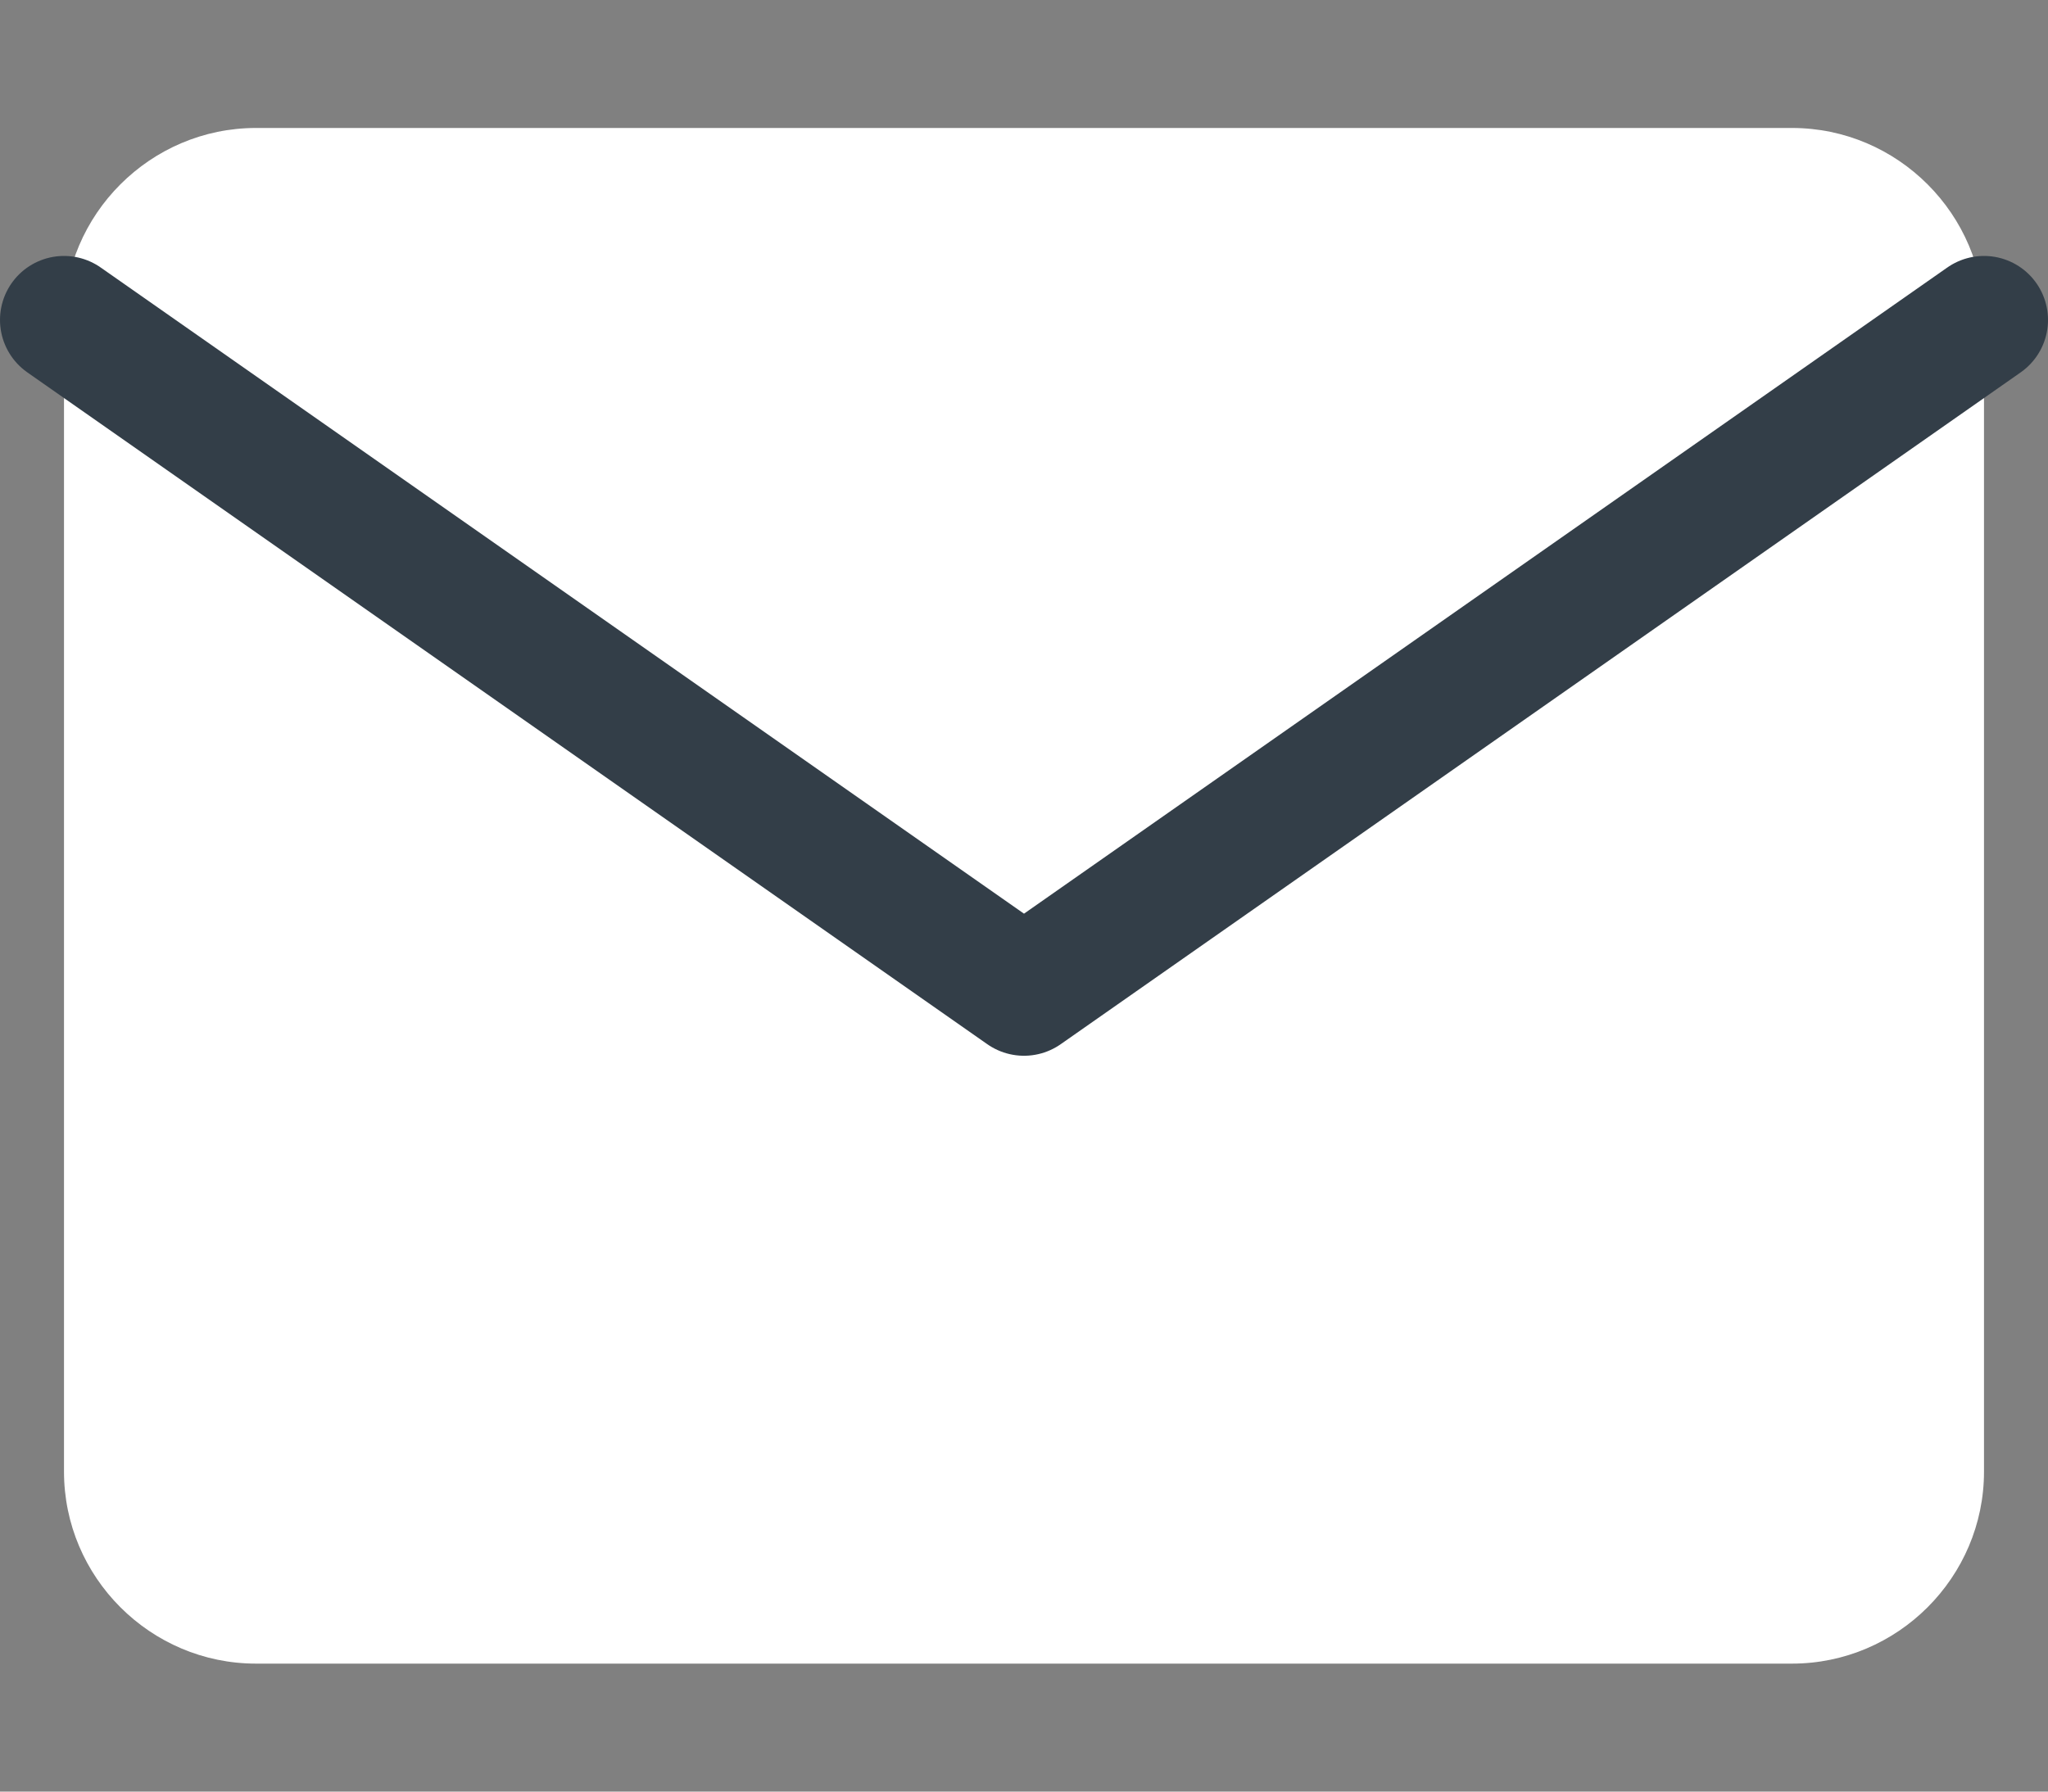
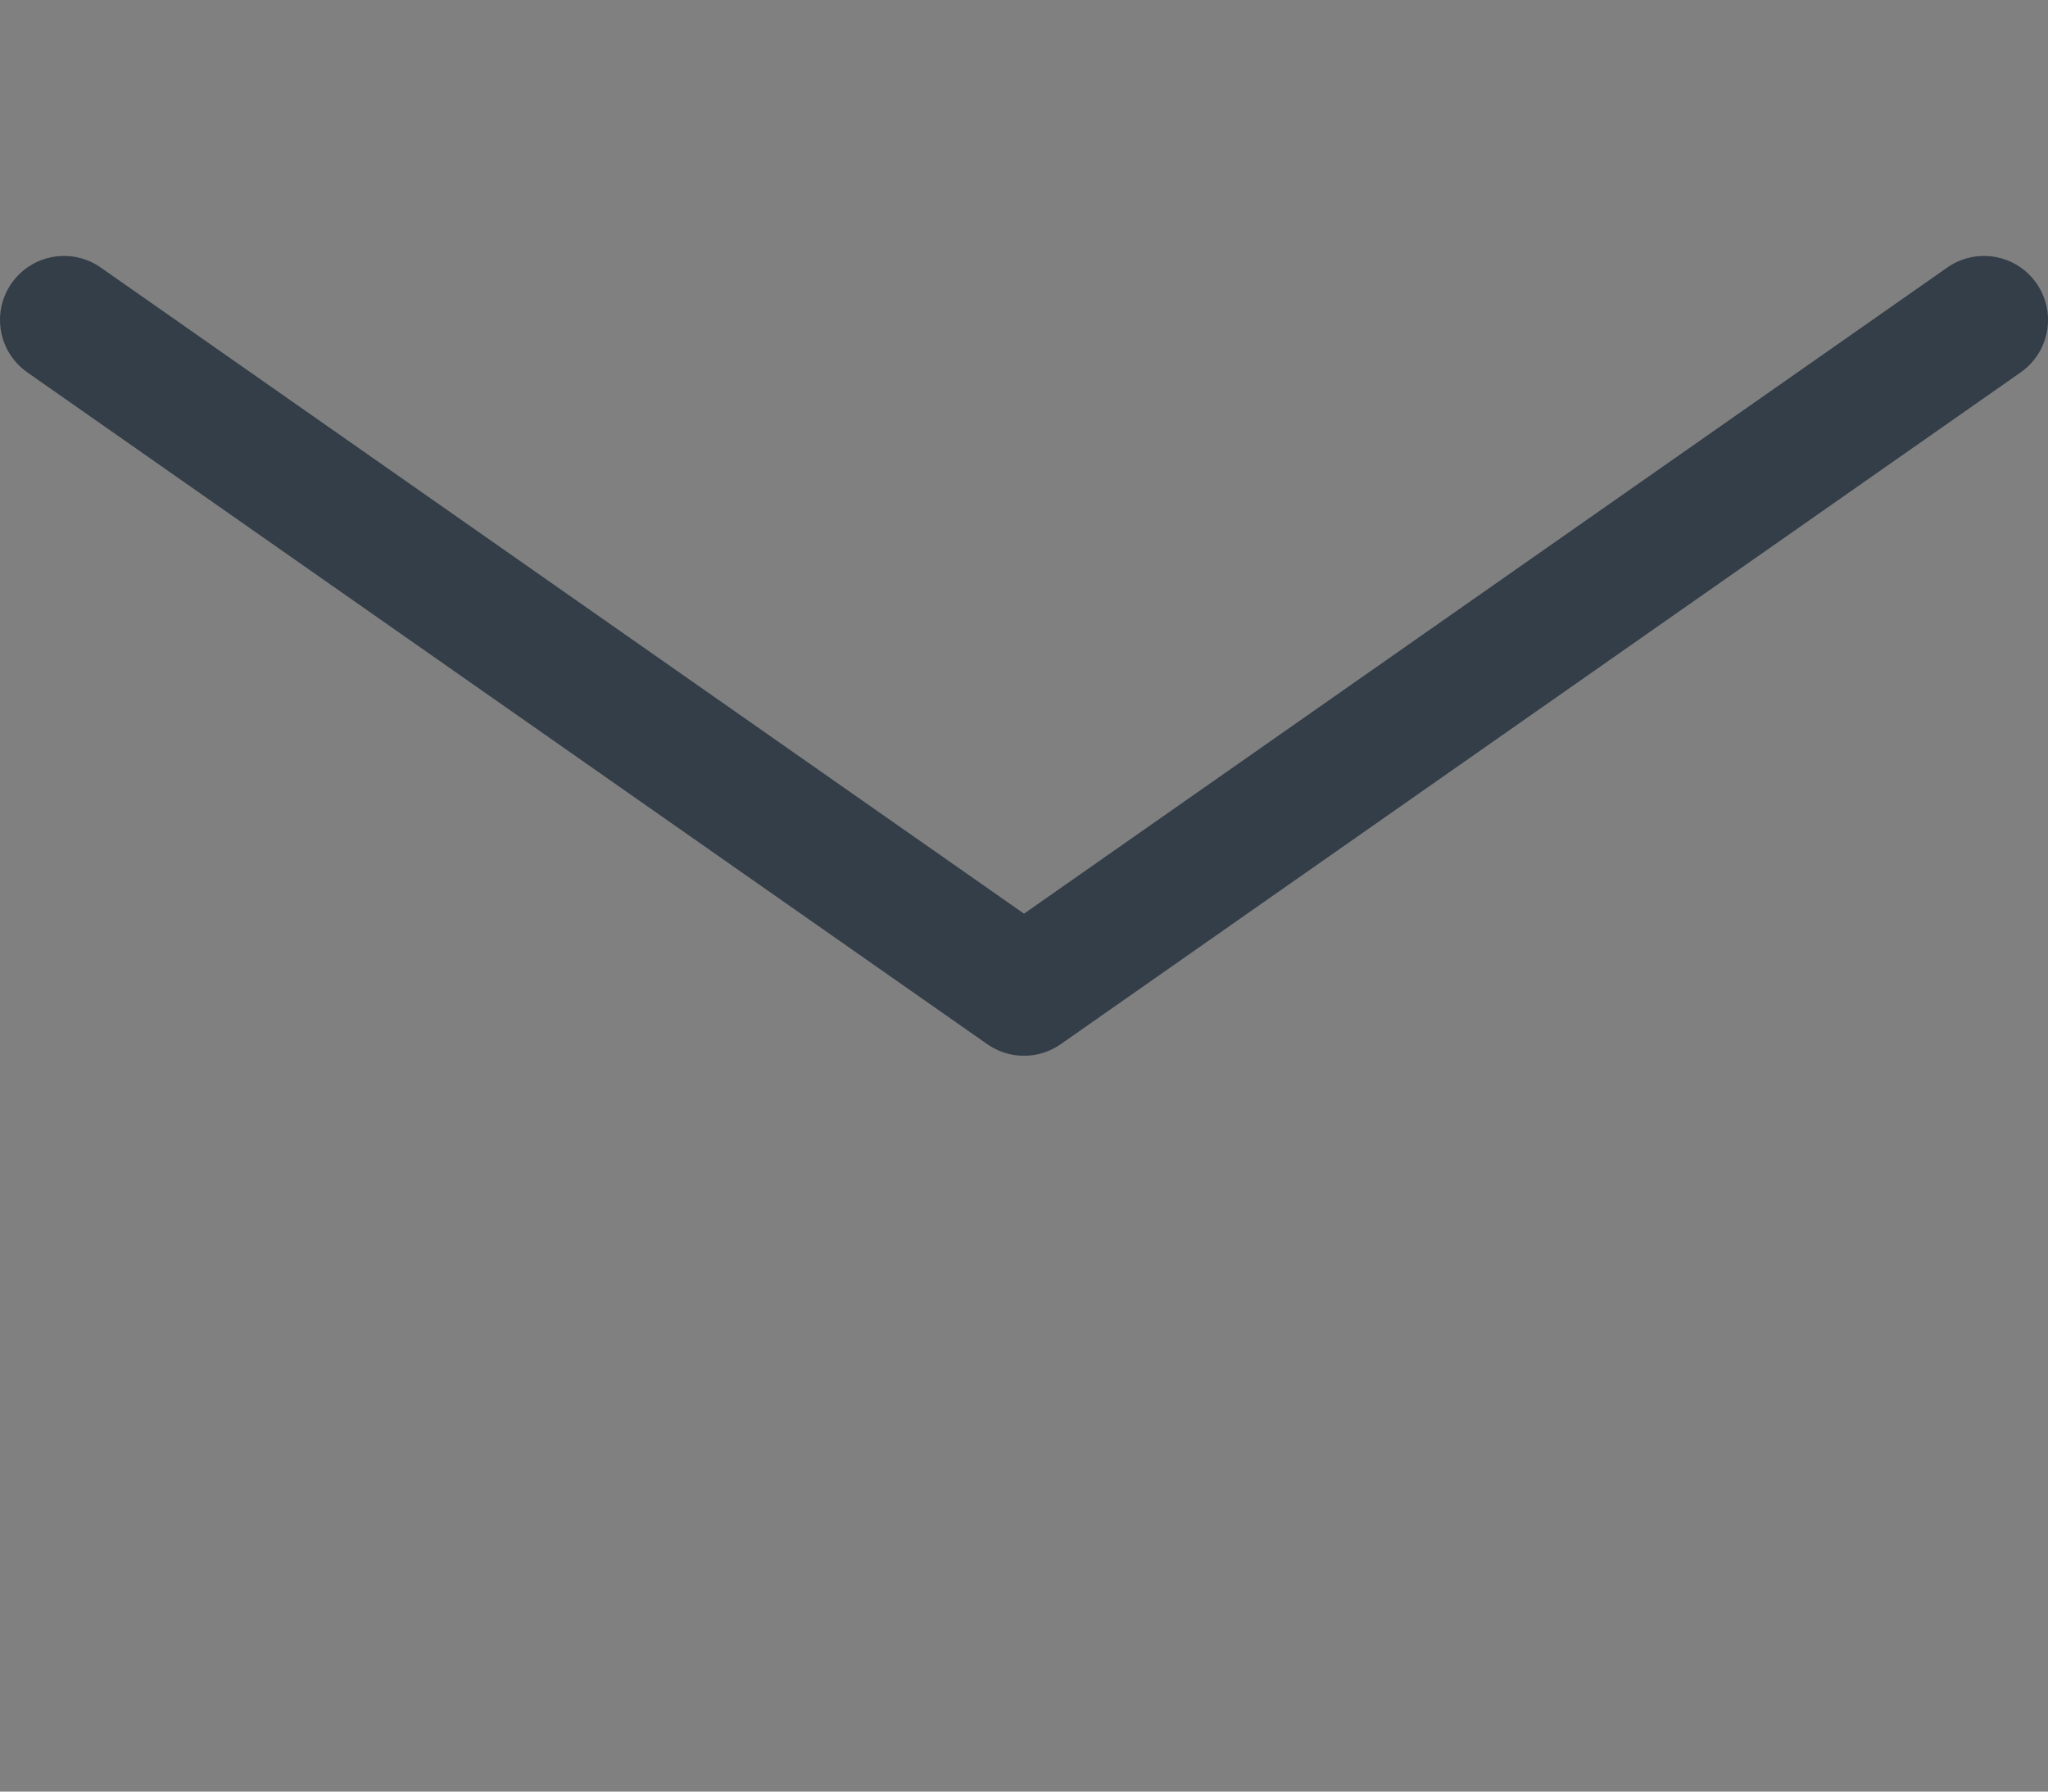
<svg xmlns="http://www.w3.org/2000/svg" width="24" height="21" viewBox="0 0 24 21" fill="none">
  <rect x="0" y="0" width="24" height="21" fill="#808080" stroke="none" />
-   <path d="M3 1.5H21C22.238 1.5 23.25 2.513 23.25 3.75V17.25C23.25 18.488 22.238 19.5 21 19.5H3C1.762 19.5 0.75 18.488 0.75 17.25V3.75C0.75 2.513 1.762 1.5 3 1.5Z" fill="white" />
  <path d="M23.25 3.75L12 11.625L0.75 3.75" stroke="#333E48" stroke-width="1.5" stroke-linecap="round" stroke-linejoin="round" />
</svg>